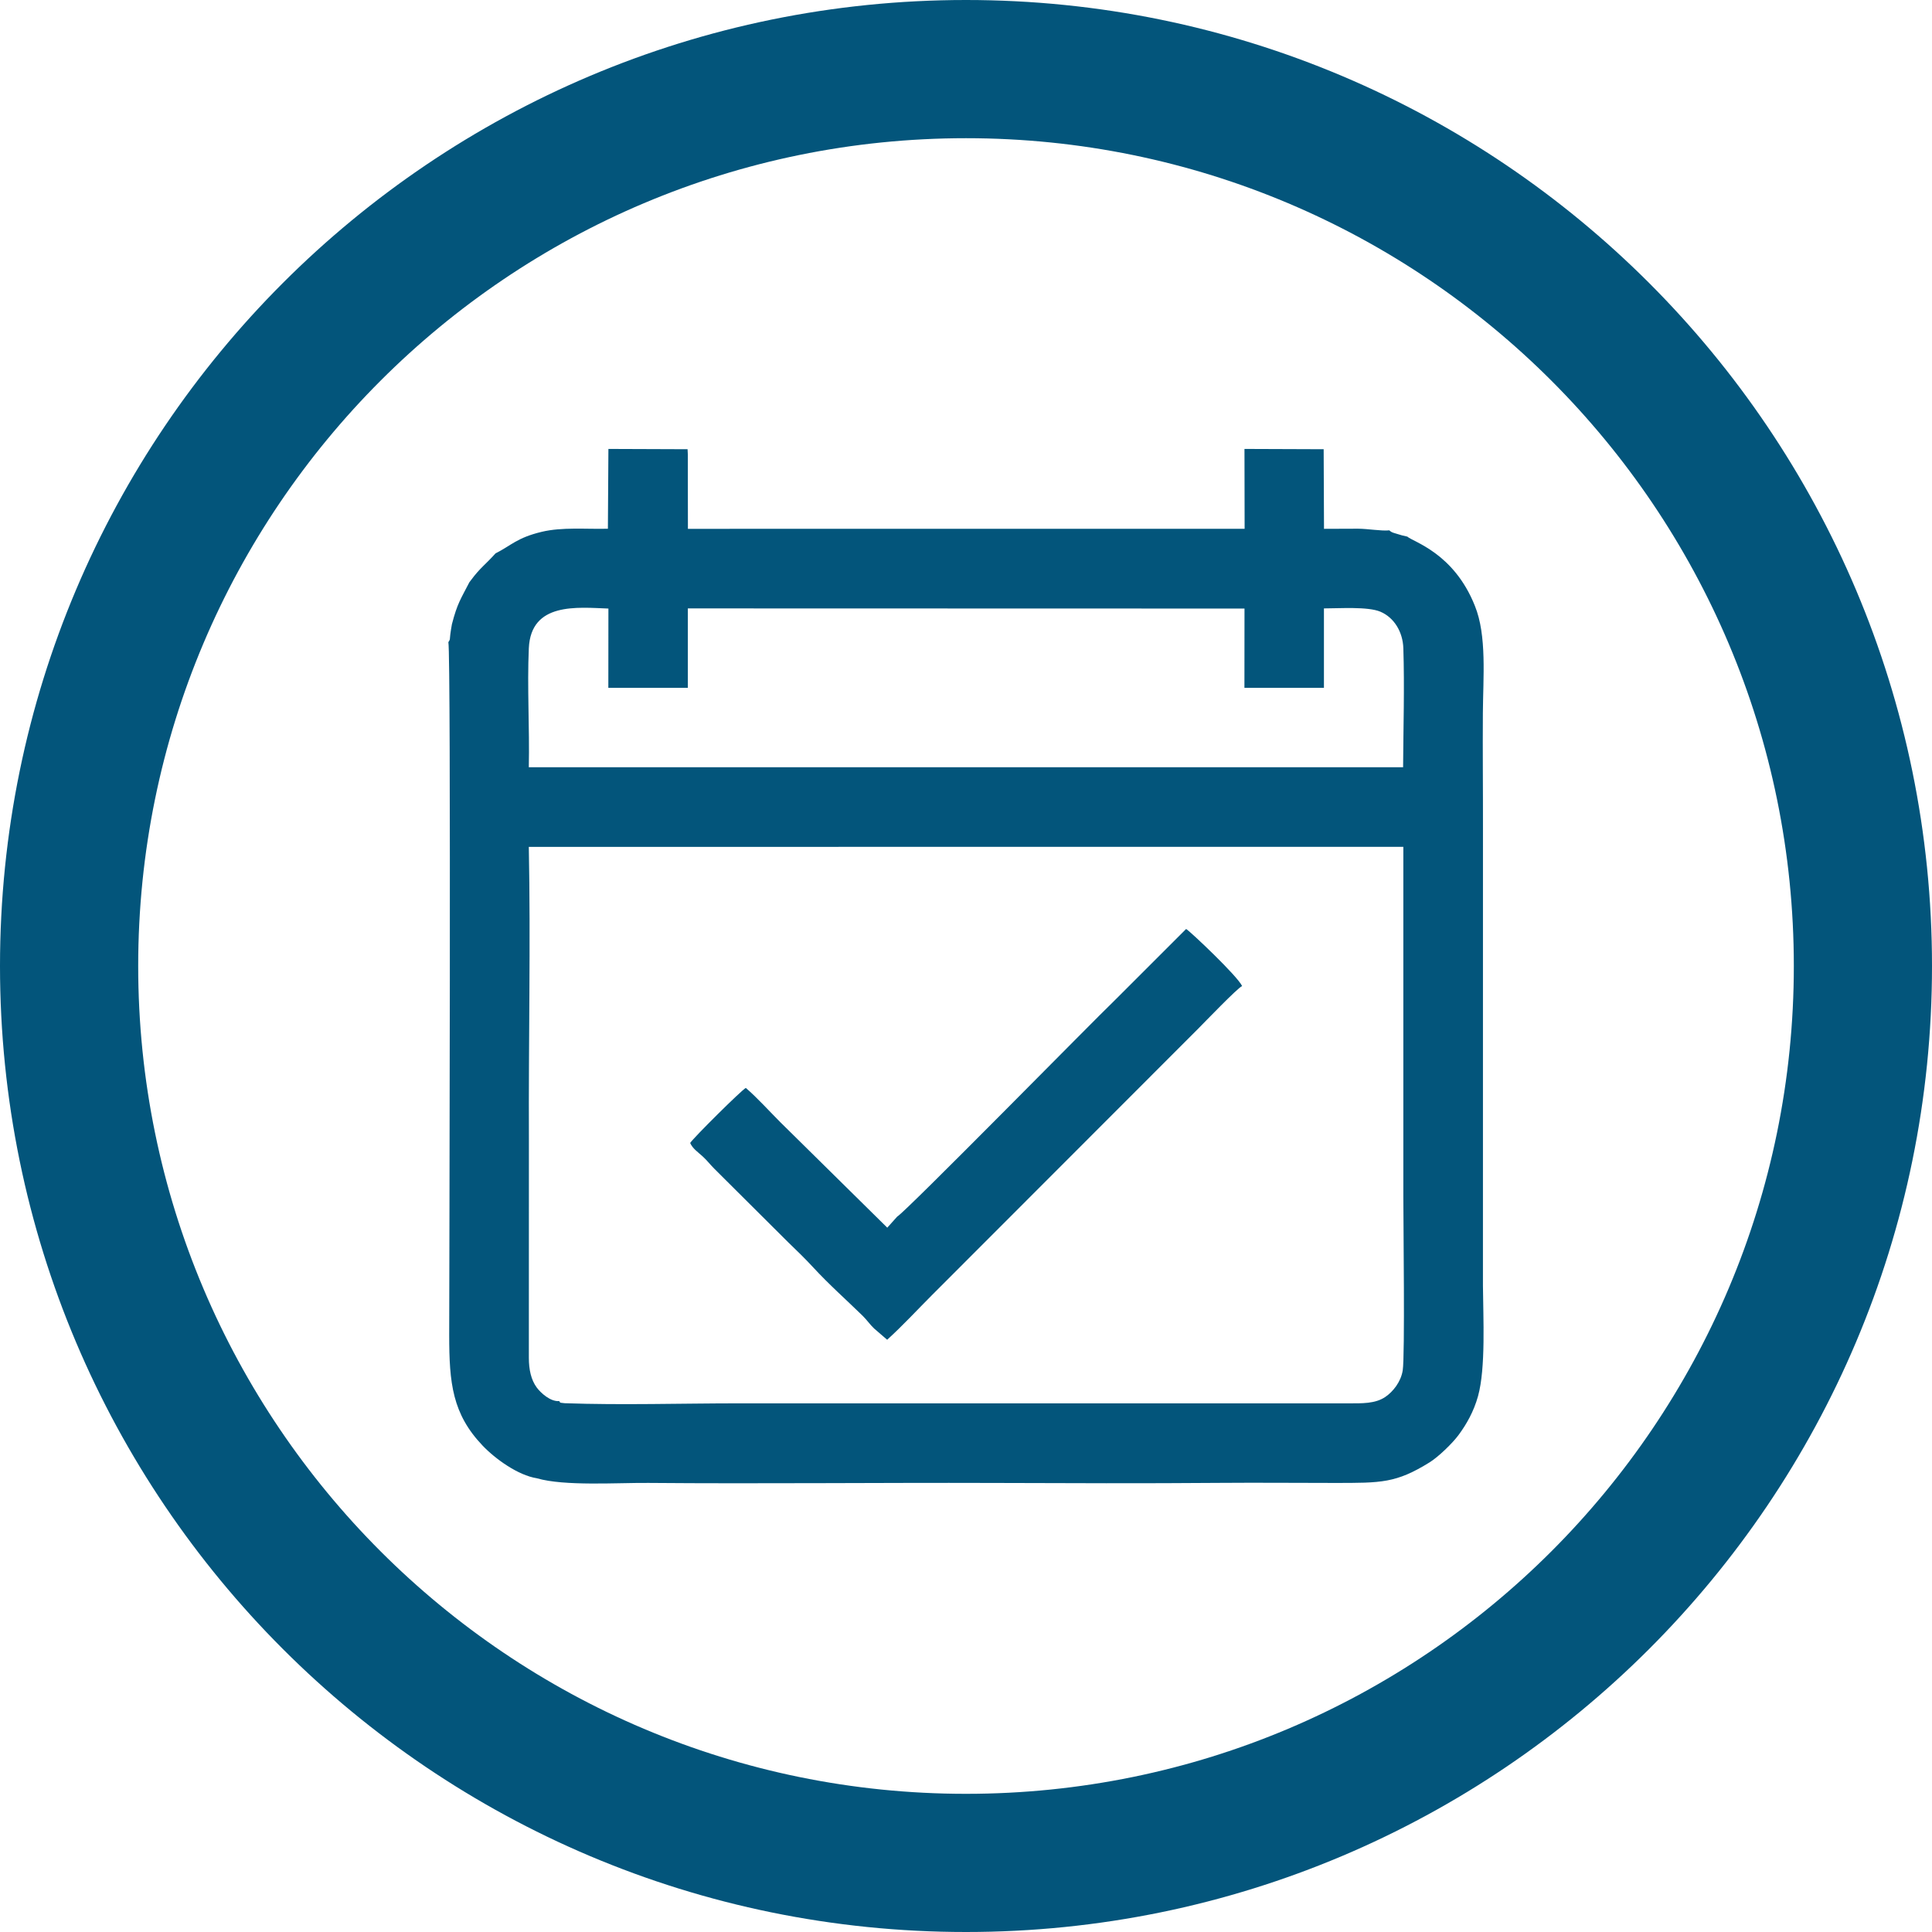
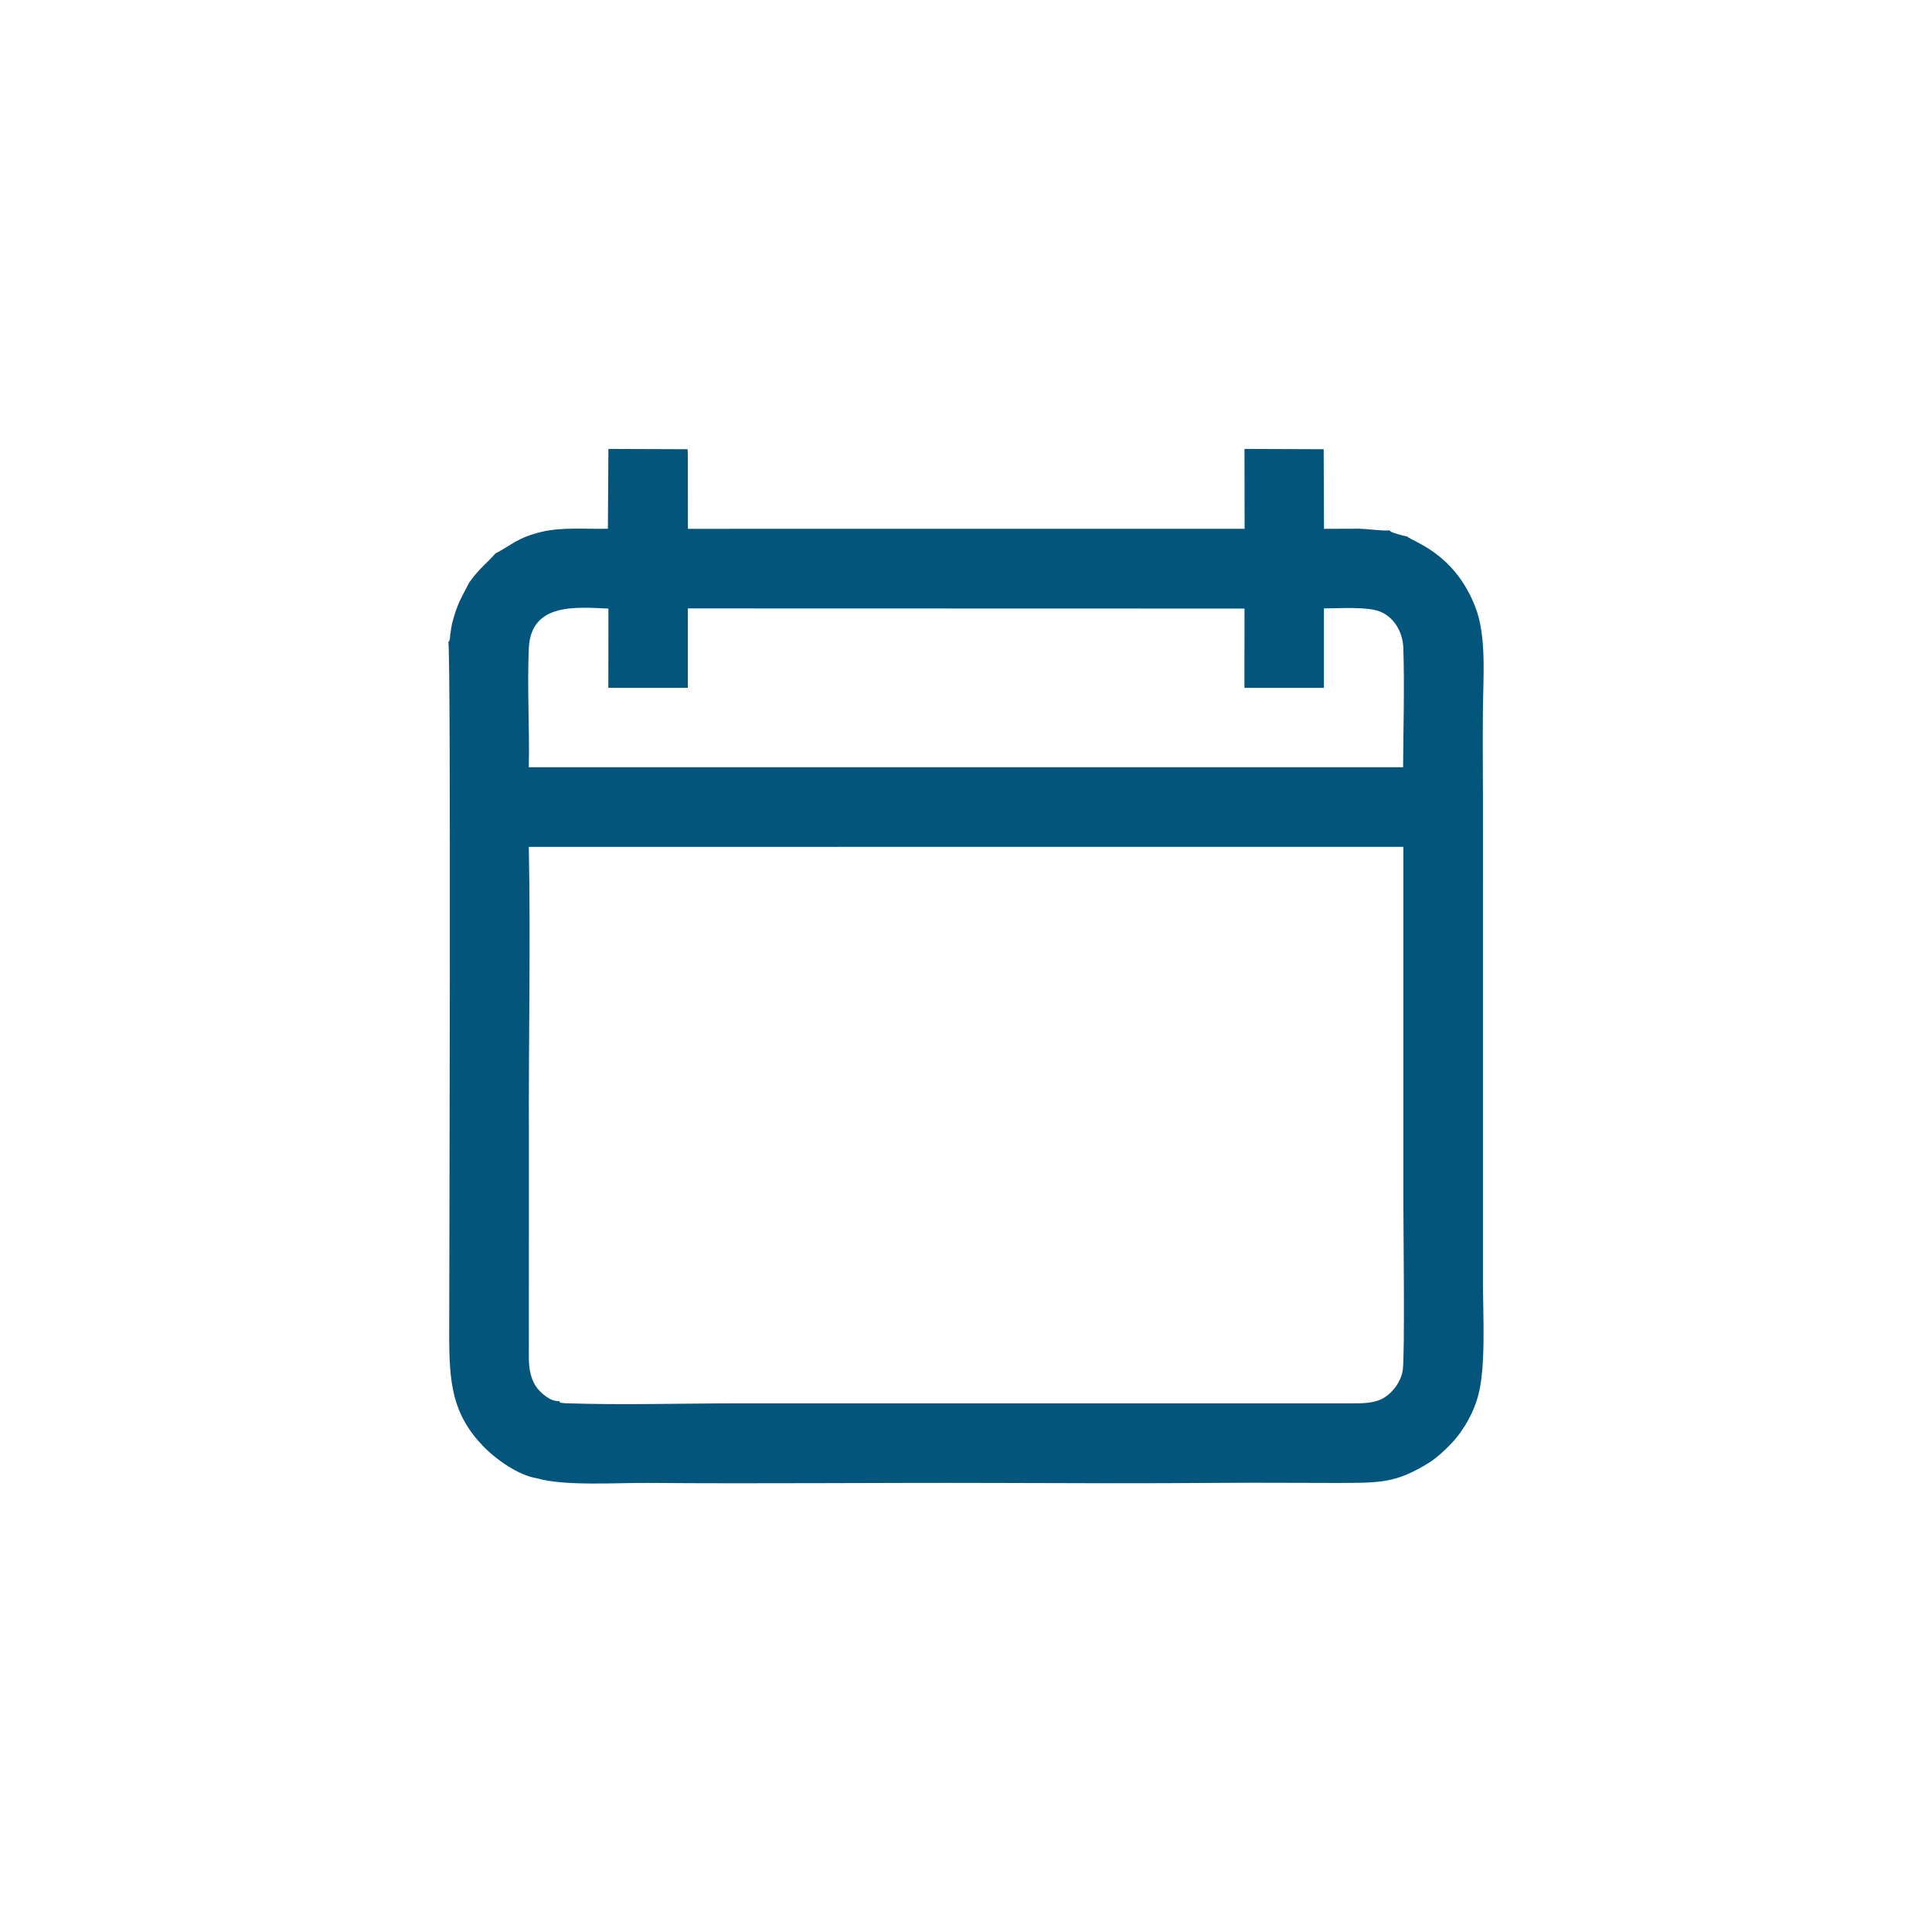
<svg xmlns="http://www.w3.org/2000/svg" width="79" height="79" viewBox="0 0 79 79" fill="none">
-   <path d="M39.5 0C50.403 0 60.285 4.424 67.431 11.569C74.576 18.715 79 28.597 79 39.5C79 50.406 74.576 60.285 67.431 67.431C60.285 74.576 50.403 79 39.5 79C28.595 79 18.715 74.576 11.569 67.431C4.424 60.285 0 50.406 0 39.5C0 28.597 4.424 18.715 11.569 11.569C18.715 4.424 28.595 0 39.5 0ZM63.436 15.564C57.313 9.442 48.846 5.651 39.5 5.651C30.154 5.651 21.687 9.442 15.564 15.564C9.442 21.687 5.651 30.154 5.651 39.5C5.651 48.846 9.442 57.313 15.564 63.436C21.687 69.558 30.154 73.35 39.5 73.35C48.846 73.35 57.313 69.558 63.436 63.436C69.558 57.313 73.35 48.846 73.35 39.5C73.35 30.154 69.558 21.687 63.436 15.564Z" fill="#03557B" />
  <path fill-rule="evenodd" clip-rule="evenodd" d="M23.097 57.378C22.81 57.351 22.938 57.352 22.863 57.291C22.507 57.319 22.11 56.958 21.945 56.733C21.716 56.42 21.625 56.004 21.625 55.523L21.627 46.564C21.609 42.6 21.701 38.583 21.623 34.629L57.383 34.627C57.383 39.396 57.383 44.165 57.383 48.934C57.383 50.012 57.451 55.445 57.358 56.033C57.284 56.51 56.954 56.91 56.653 57.116C56.232 57.406 55.684 57.383 55.118 57.383H30.207C27.876 57.383 25.412 57.46 23.097 57.378ZM25.583 28.126H26.392H27.259H28.126V27.259V26.392V25.524V24.878L50.888 24.884L50.885 28.126H51.593H52.402H53.269H54.136V27.259V26.392V25.524V24.878C54.77 24.878 55.929 24.796 56.443 25.012C57.015 25.254 57.362 25.85 57.383 26.505C57.434 28.093 57.383 29.774 57.373 31.373H21.623C21.658 29.774 21.552 28.086 21.624 26.505C21.71 24.615 23.602 24.837 24.878 24.884L24.875 28.126H25.583ZM20.261 22.629C19.859 23.078 19.629 23.222 19.266 23.713L19.193 23.808C18.84 24.496 18.701 24.666 18.479 25.524C18.45 25.68 18.435 25.781 18.414 25.935C18.388 26.131 18.418 26.14 18.334 26.259C18.448 26.815 18.368 53.07 18.368 54.598C18.368 56.559 18.498 57.815 19.736 59.114C20.252 59.655 21.182 60.326 21.953 60.447C23.077 60.776 25.228 60.627 26.508 60.637C31.146 60.676 35.894 60.623 40.553 60.638C43.668 60.649 46.803 60.66 49.916 60.635C51.475 60.622 53.039 60.639 54.598 60.638C56.475 60.637 57.082 60.651 58.463 59.792C58.804 59.58 59.387 59.025 59.649 58.667C59.96 58.243 60.259 57.73 60.437 57.089C60.757 55.936 60.647 53.876 60.638 52.575L60.639 33.848C60.642 32.288 60.624 30.725 60.635 29.166C60.645 27.699 60.802 25.985 60.308 24.773C59.446 22.603 57.774 22.156 57.546 21.942C57.383 21.909 57.289 21.883 57.136 21.834C56.965 21.779 56.917 21.784 56.808 21.686C56.493 21.721 55.929 21.619 55.524 21.619C55.061 21.62 54.599 21.624 54.139 21.624L54.125 18.369L50.887 18.357L50.893 21.622L28.129 21.624L28.126 19.456V18.589L28.115 18.369L24.878 18.357L24.857 21.62C23.96 21.643 22.988 21.546 22.152 21.746C21.134 21.99 20.91 22.301 20.261 22.629Z" fill="#03557B" />
-   <path fill-rule="evenodd" clip-rule="evenodd" d="M36.685 49.749L36.281 50.2L31.916 45.895C31.458 45.438 30.972 44.895 30.496 44.485C30.305 44.589 28.367 46.512 28.221 46.737C28.325 46.968 28.522 47.095 28.732 47.286C28.92 47.458 29.029 47.61 29.21 47.791L32.222 50.79C32.55 51.105 32.935 51.479 33.234 51.804C33.901 52.529 34.616 53.159 35.276 53.805C35.443 53.968 35.58 54.171 35.742 54.322L36.276 54.783C36.901 54.217 37.504 53.563 38.106 52.96L48.997 42.06C49.227 41.83 50.635 40.364 50.791 40.321C50.609 39.918 48.665 38.079 48.501 37.986L45.554 40.931C44.761 41.687 37.025 49.563 36.685 49.749Z" fill="#03557B" />
</svg>